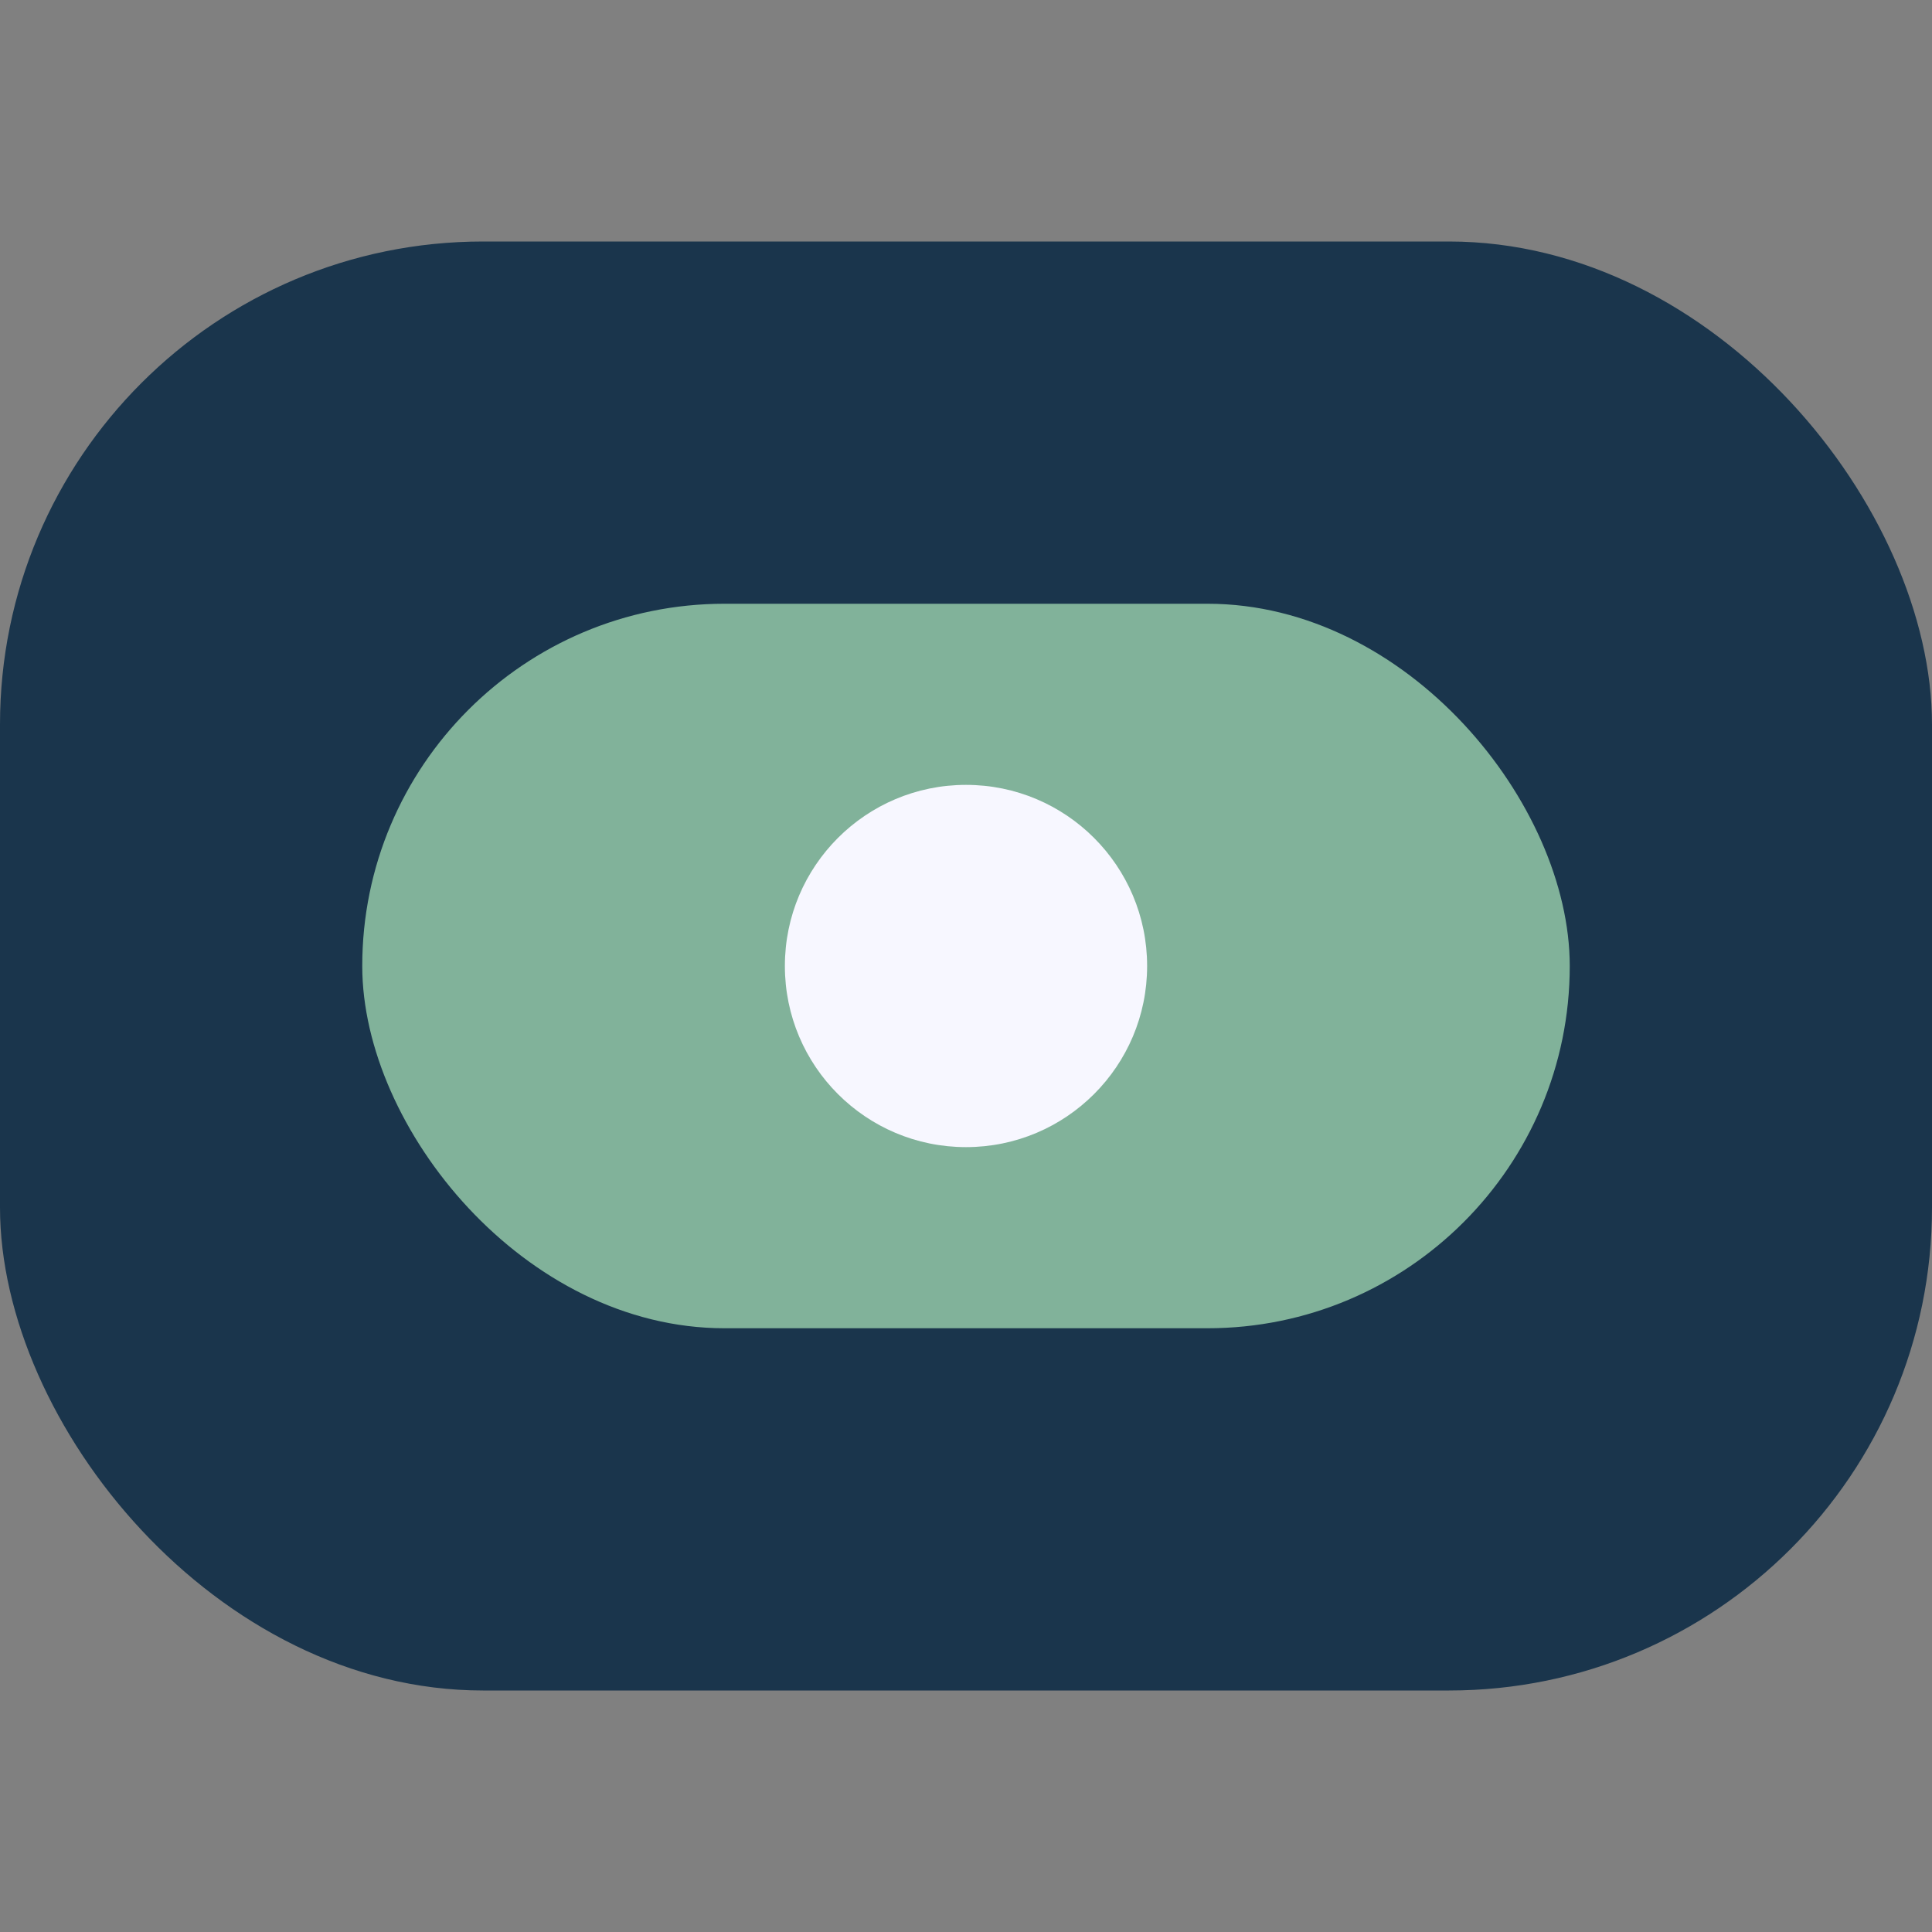
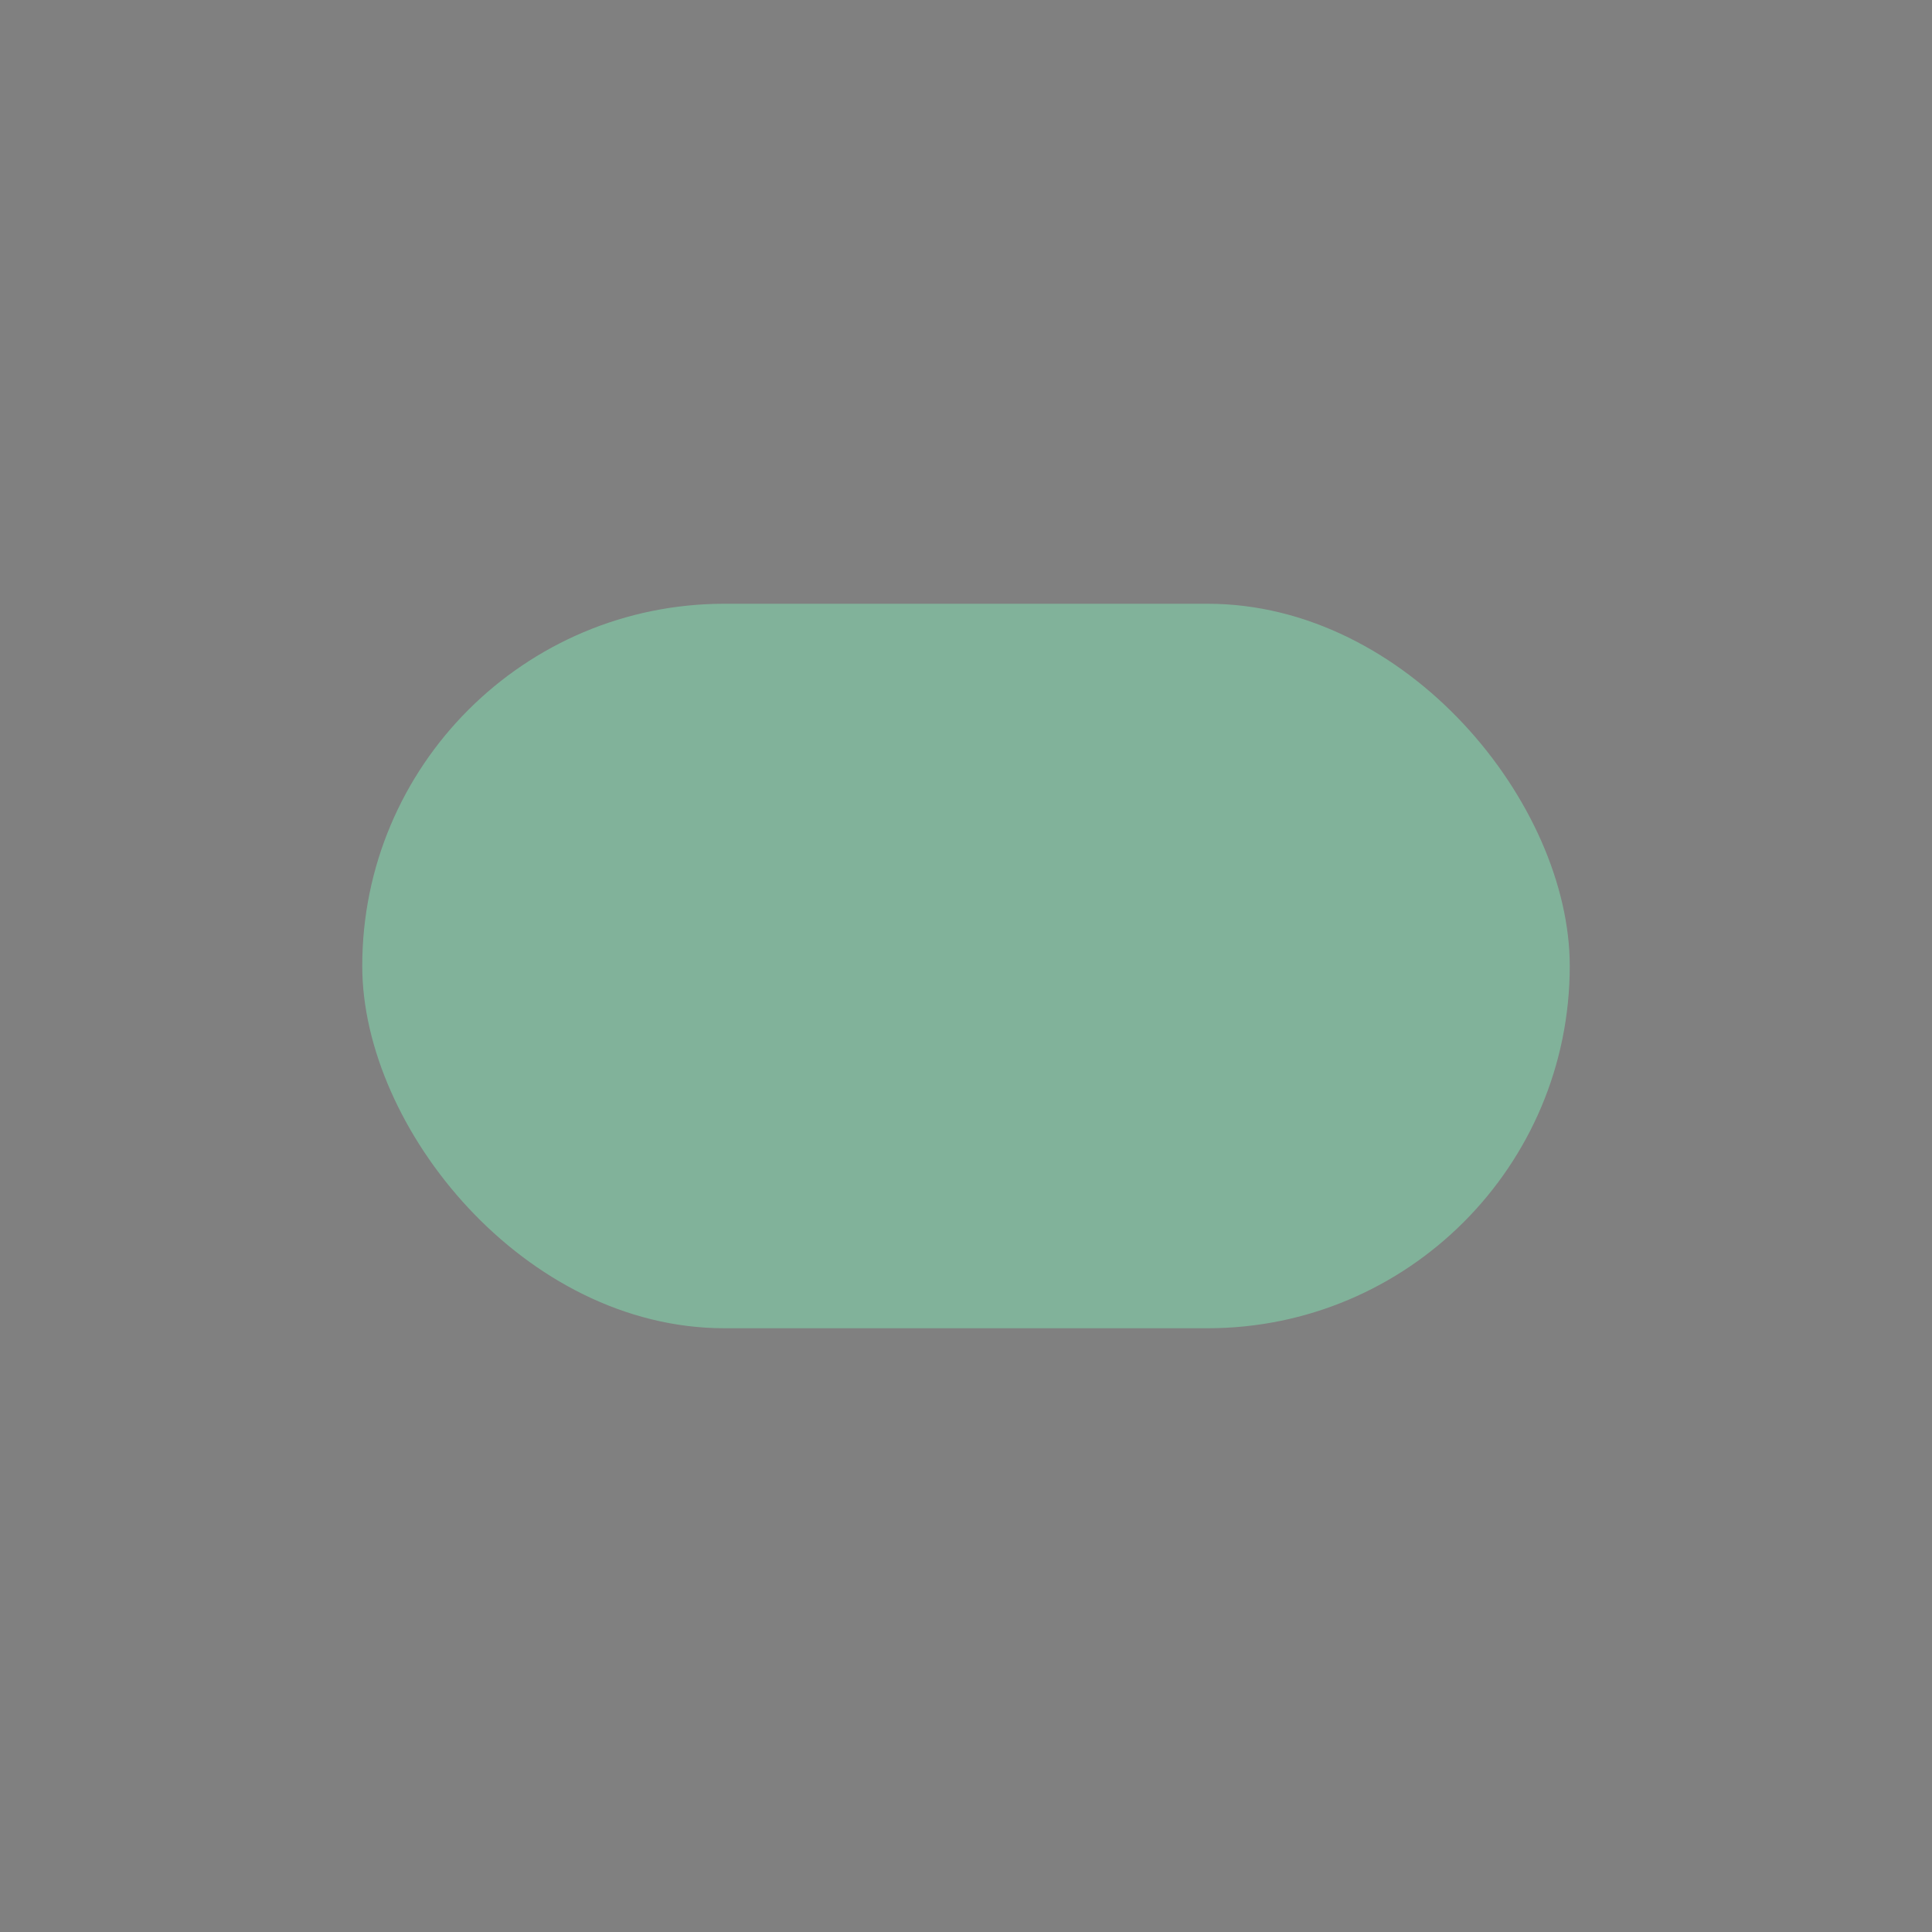
<svg xmlns="http://www.w3.org/2000/svg" viewBox="0 0 32 32" width="32" height="32">
  <rect x="0" y="0" width="32" height="32" fill="#808080" stroke="none" />
-   <rect x="0" y="4" width="32" height="24" rx="8" fill="#1A354C" />
  <rect x="6" y="10" width="20" height="12" rx="6" fill="#81B29A" />
-   <circle cx="16" cy="16" r="3" fill="#F7F7FF" />
</svg>